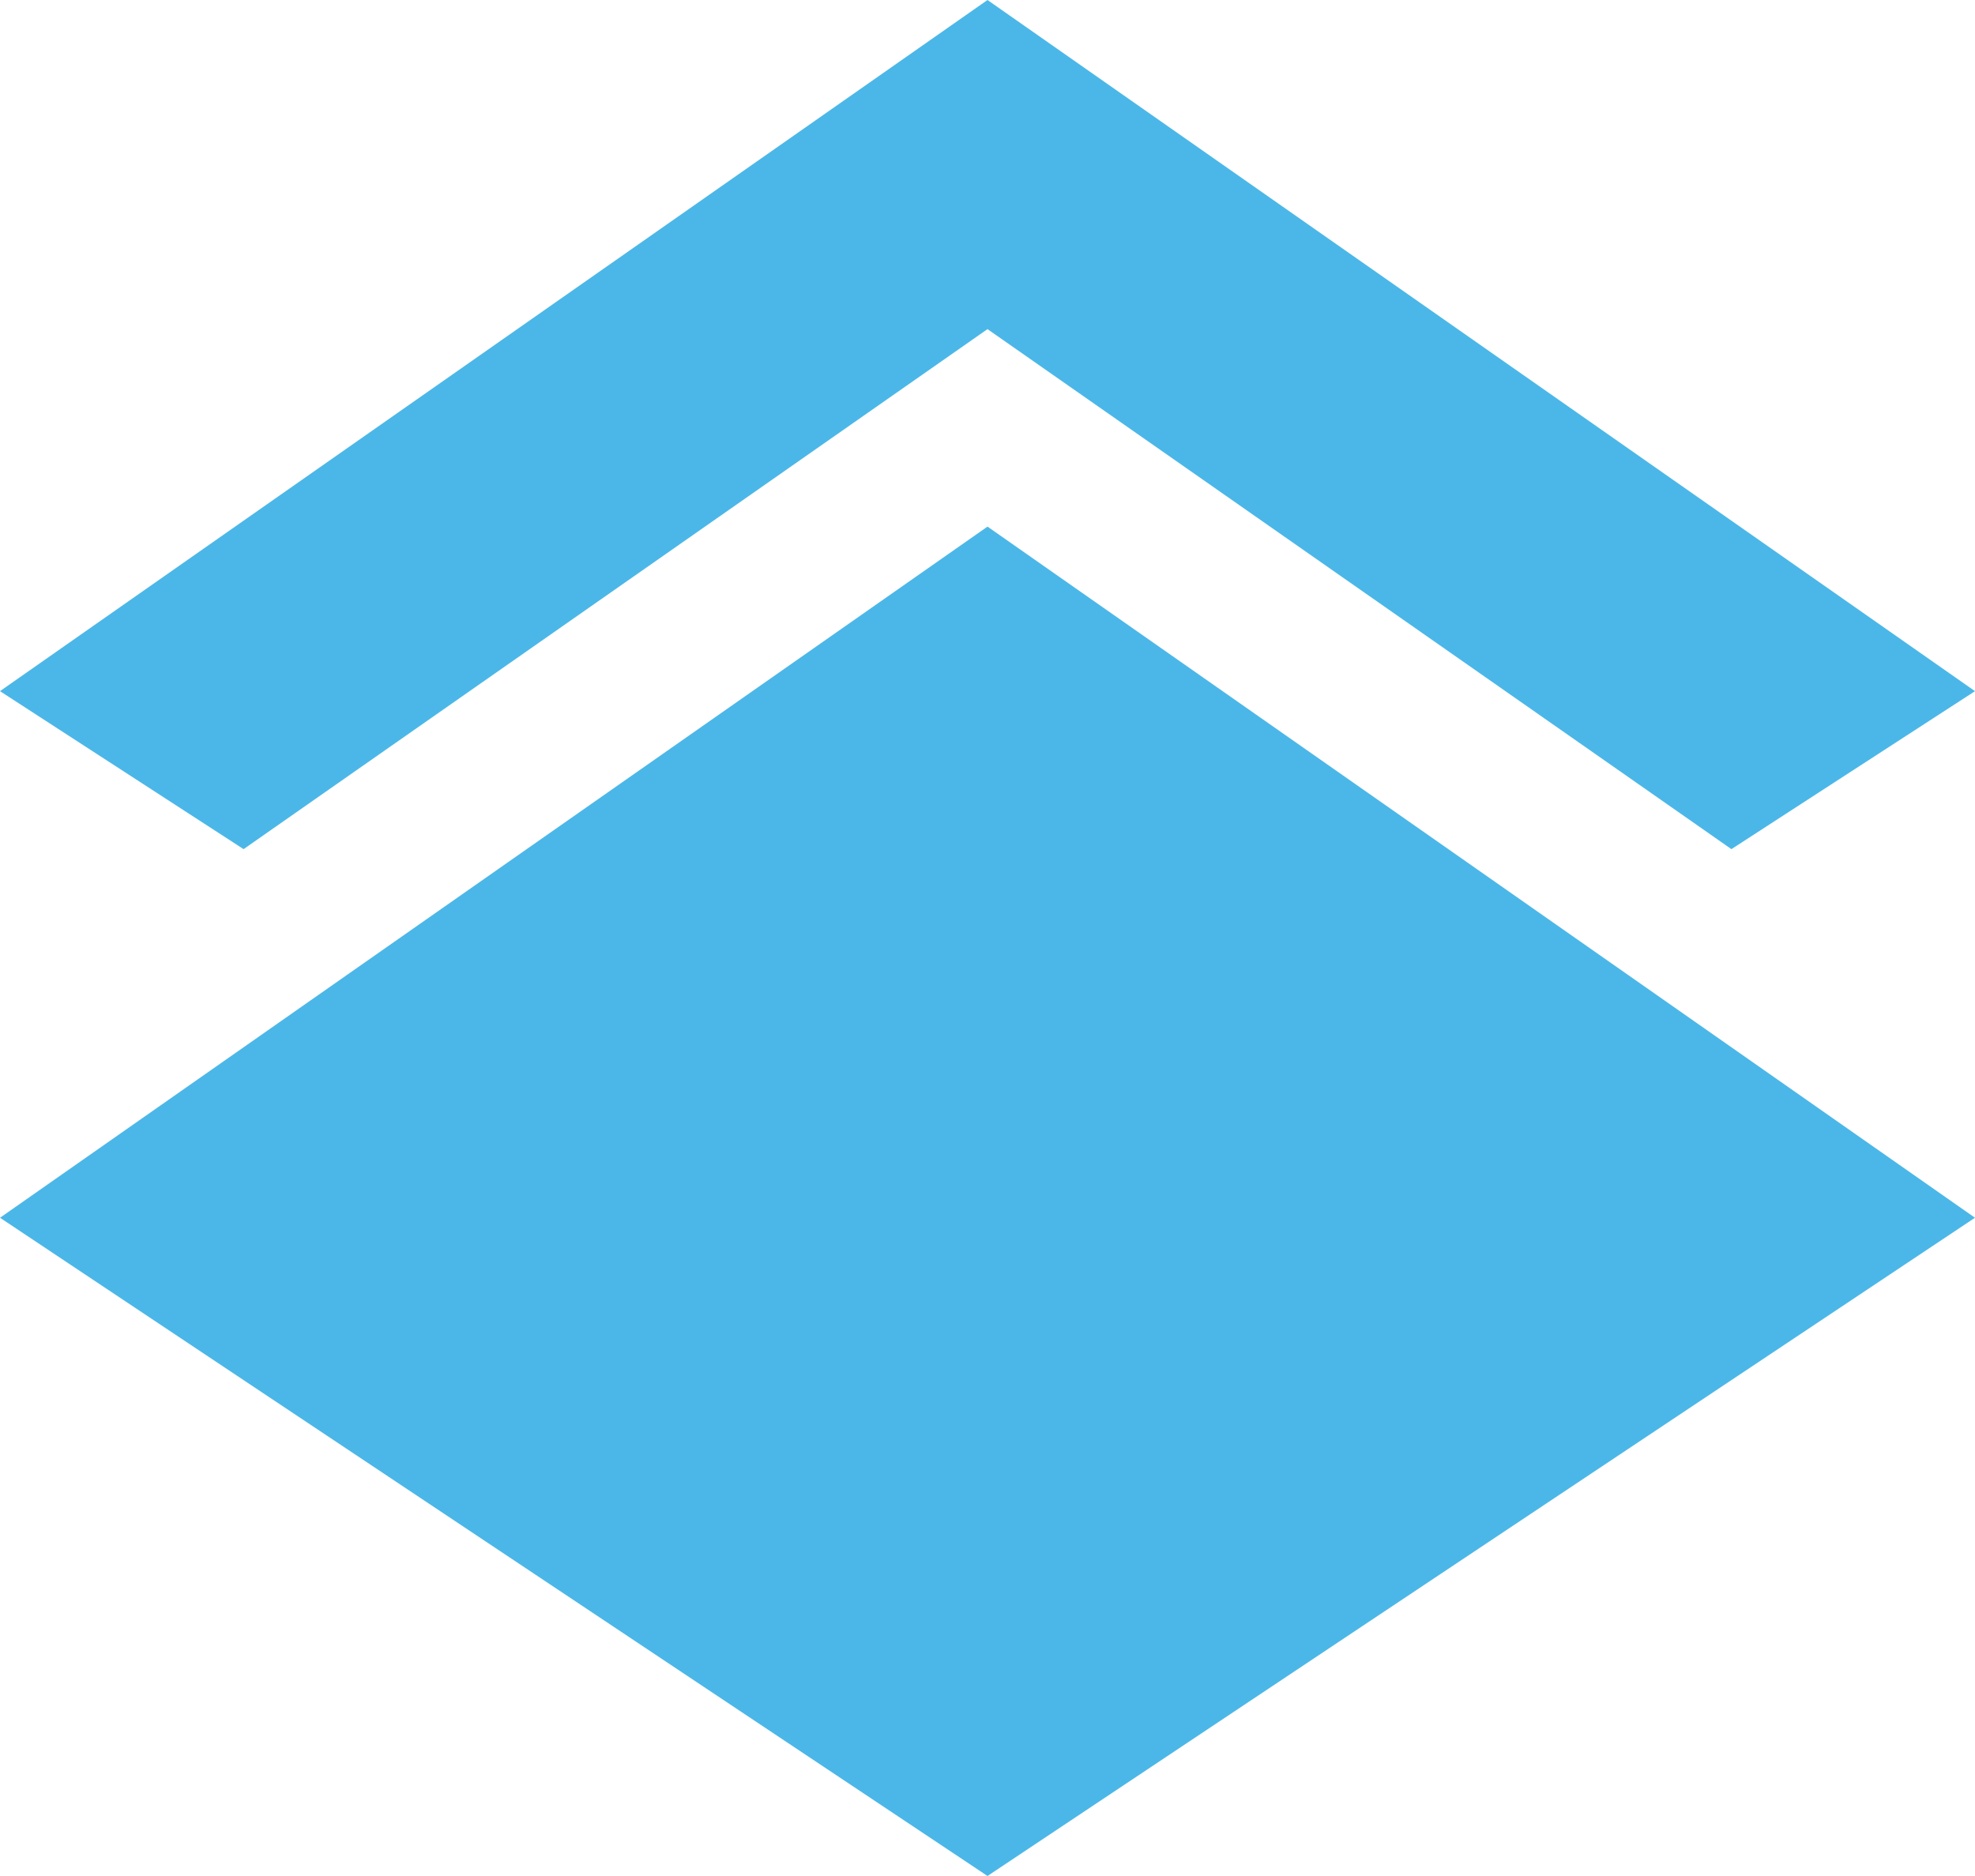
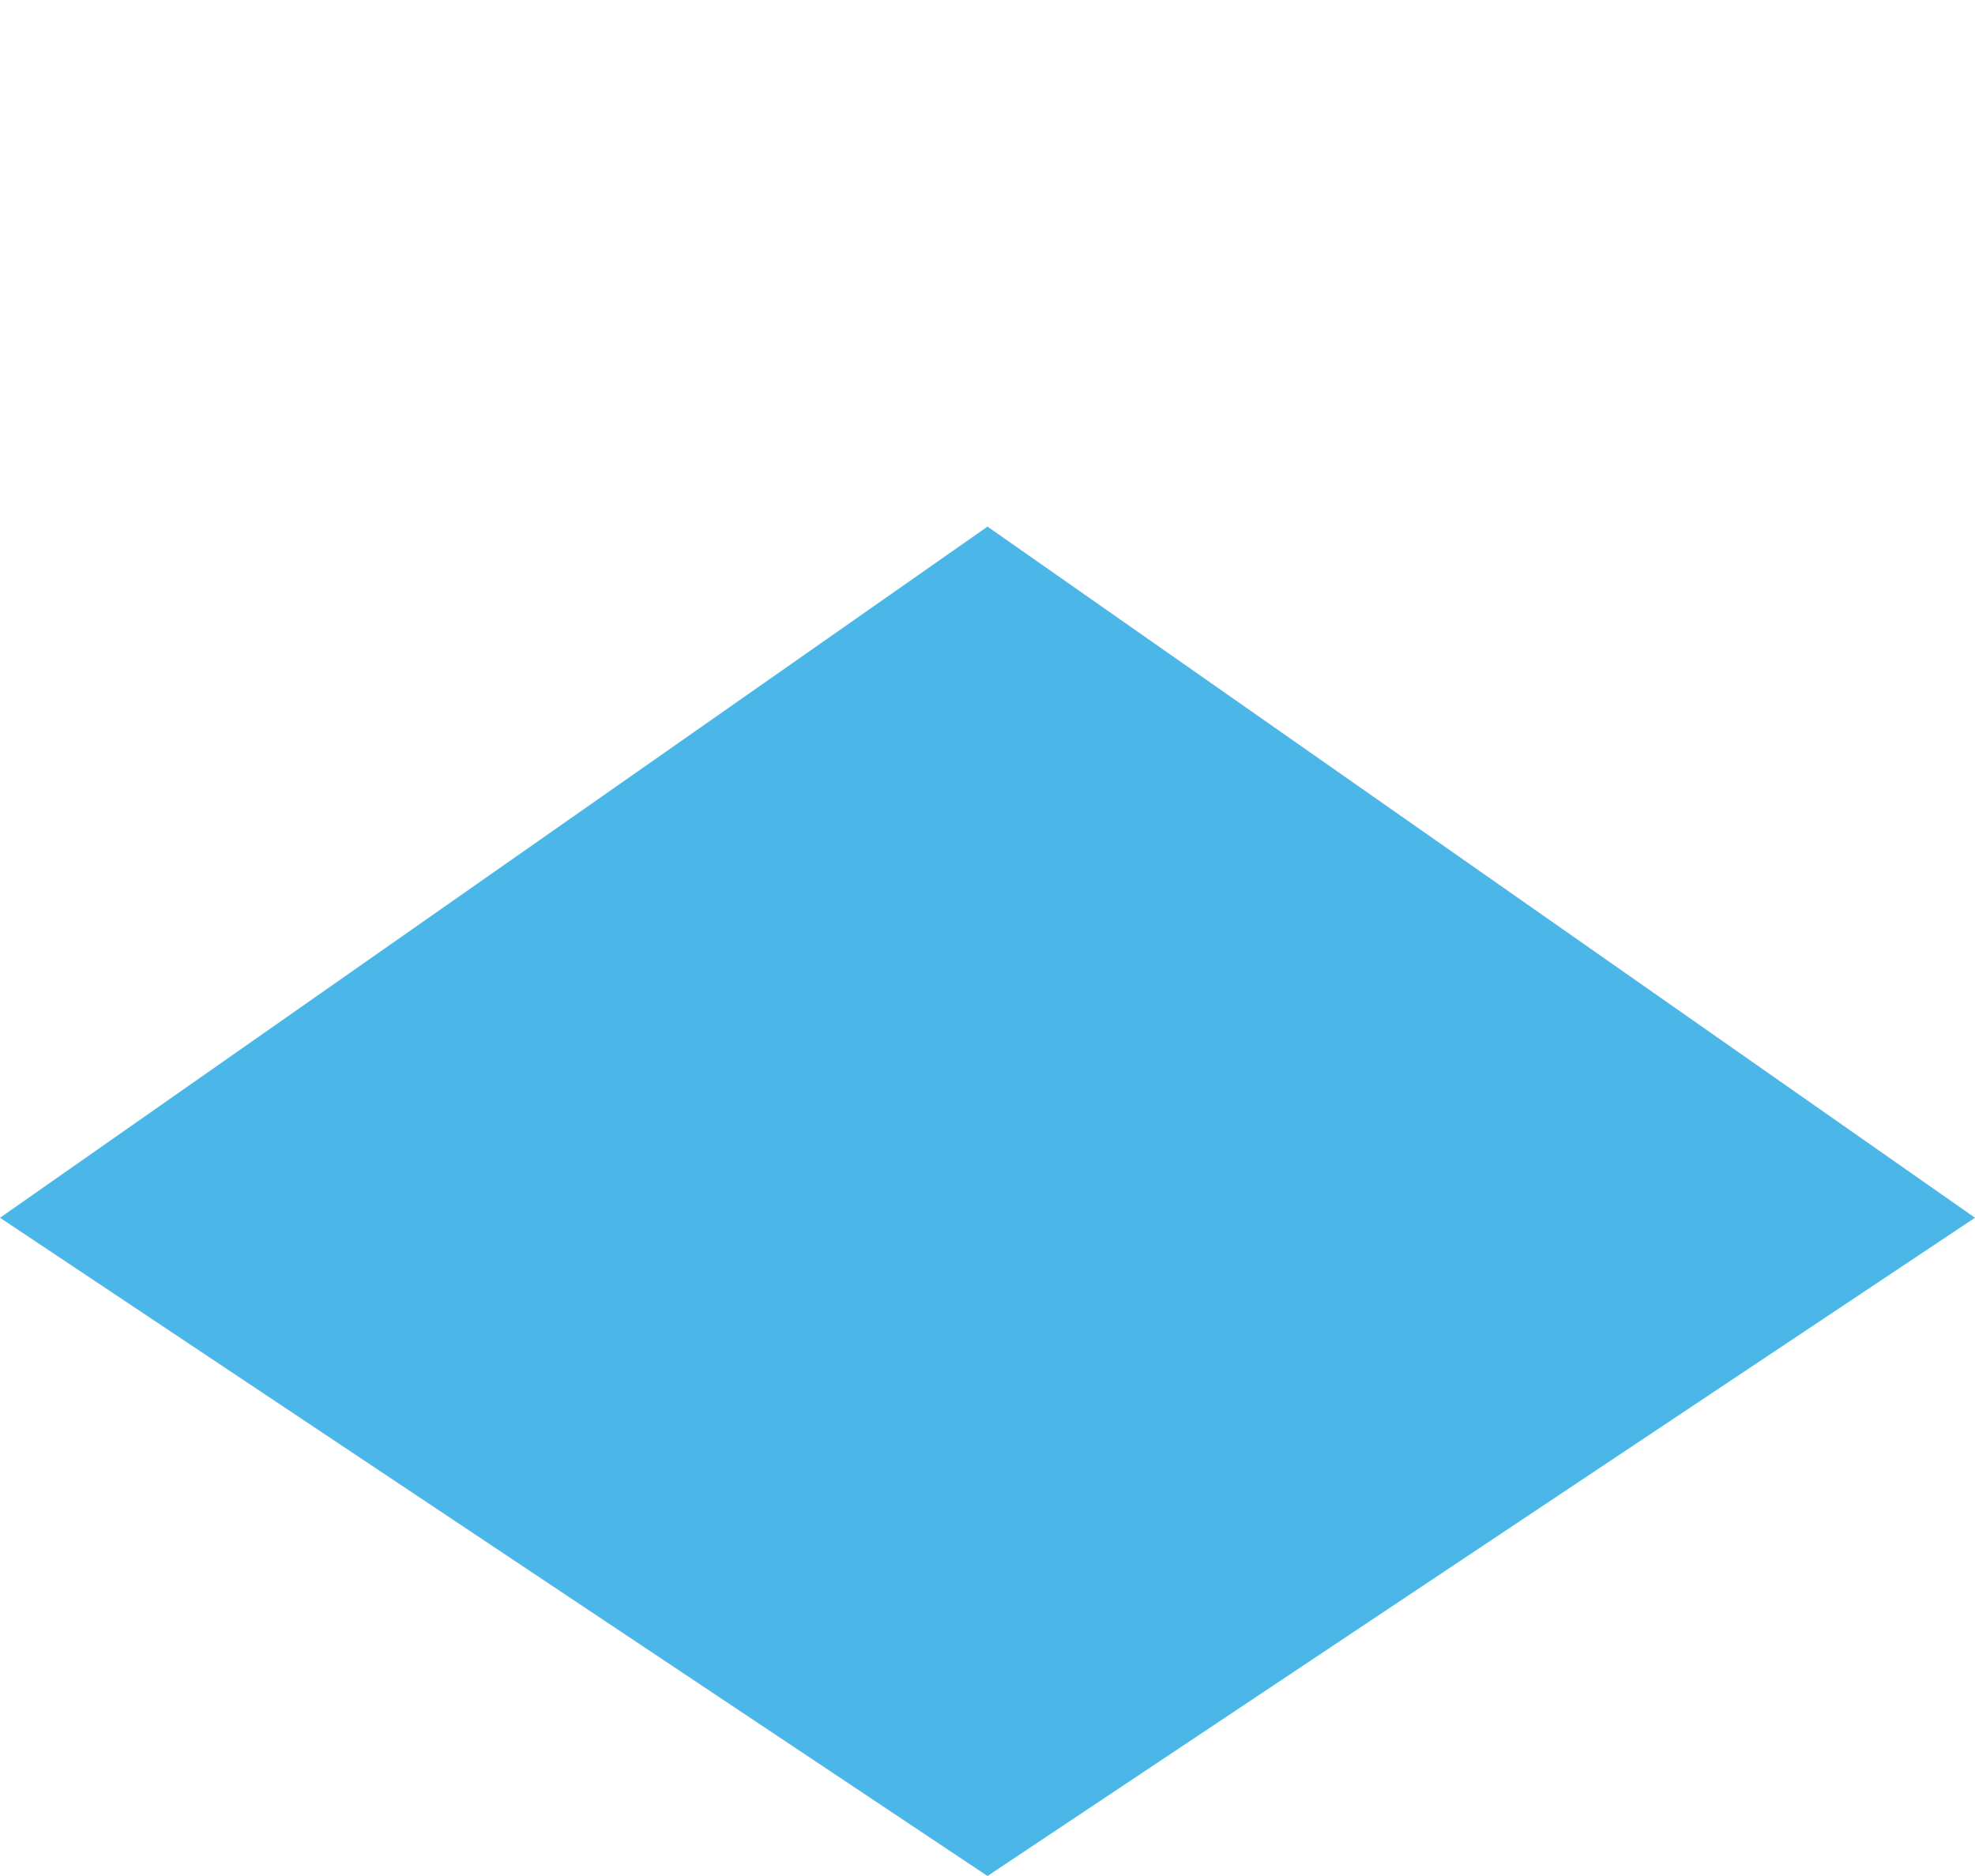
<svg xmlns="http://www.w3.org/2000/svg" version="1.1" id="Layer_1" x="0px" y="0px" width="30px" height="28.5px" viewBox="-290 382.5 30 28.5" style="enable-background:new -290 382.5 30 28.5;" xml:space="preserve">
  <style type="text/css">
	.st0{fill:#4BB7E8;}
</style>
-   <path class="st0" d="M-275,390.5l15,10.5l-15,10l-15-10L-275,390.5z" />
-   <path class="st0" d="M-275,387.5l11.3,7.9l3.7-2.4l-15-10.5l-15,10.5l3.7,2.4L-275,387.5z" />
+   <path class="st0" d="M-275,390.5l15,10.5l-15,10l-15-10z" />
</svg>